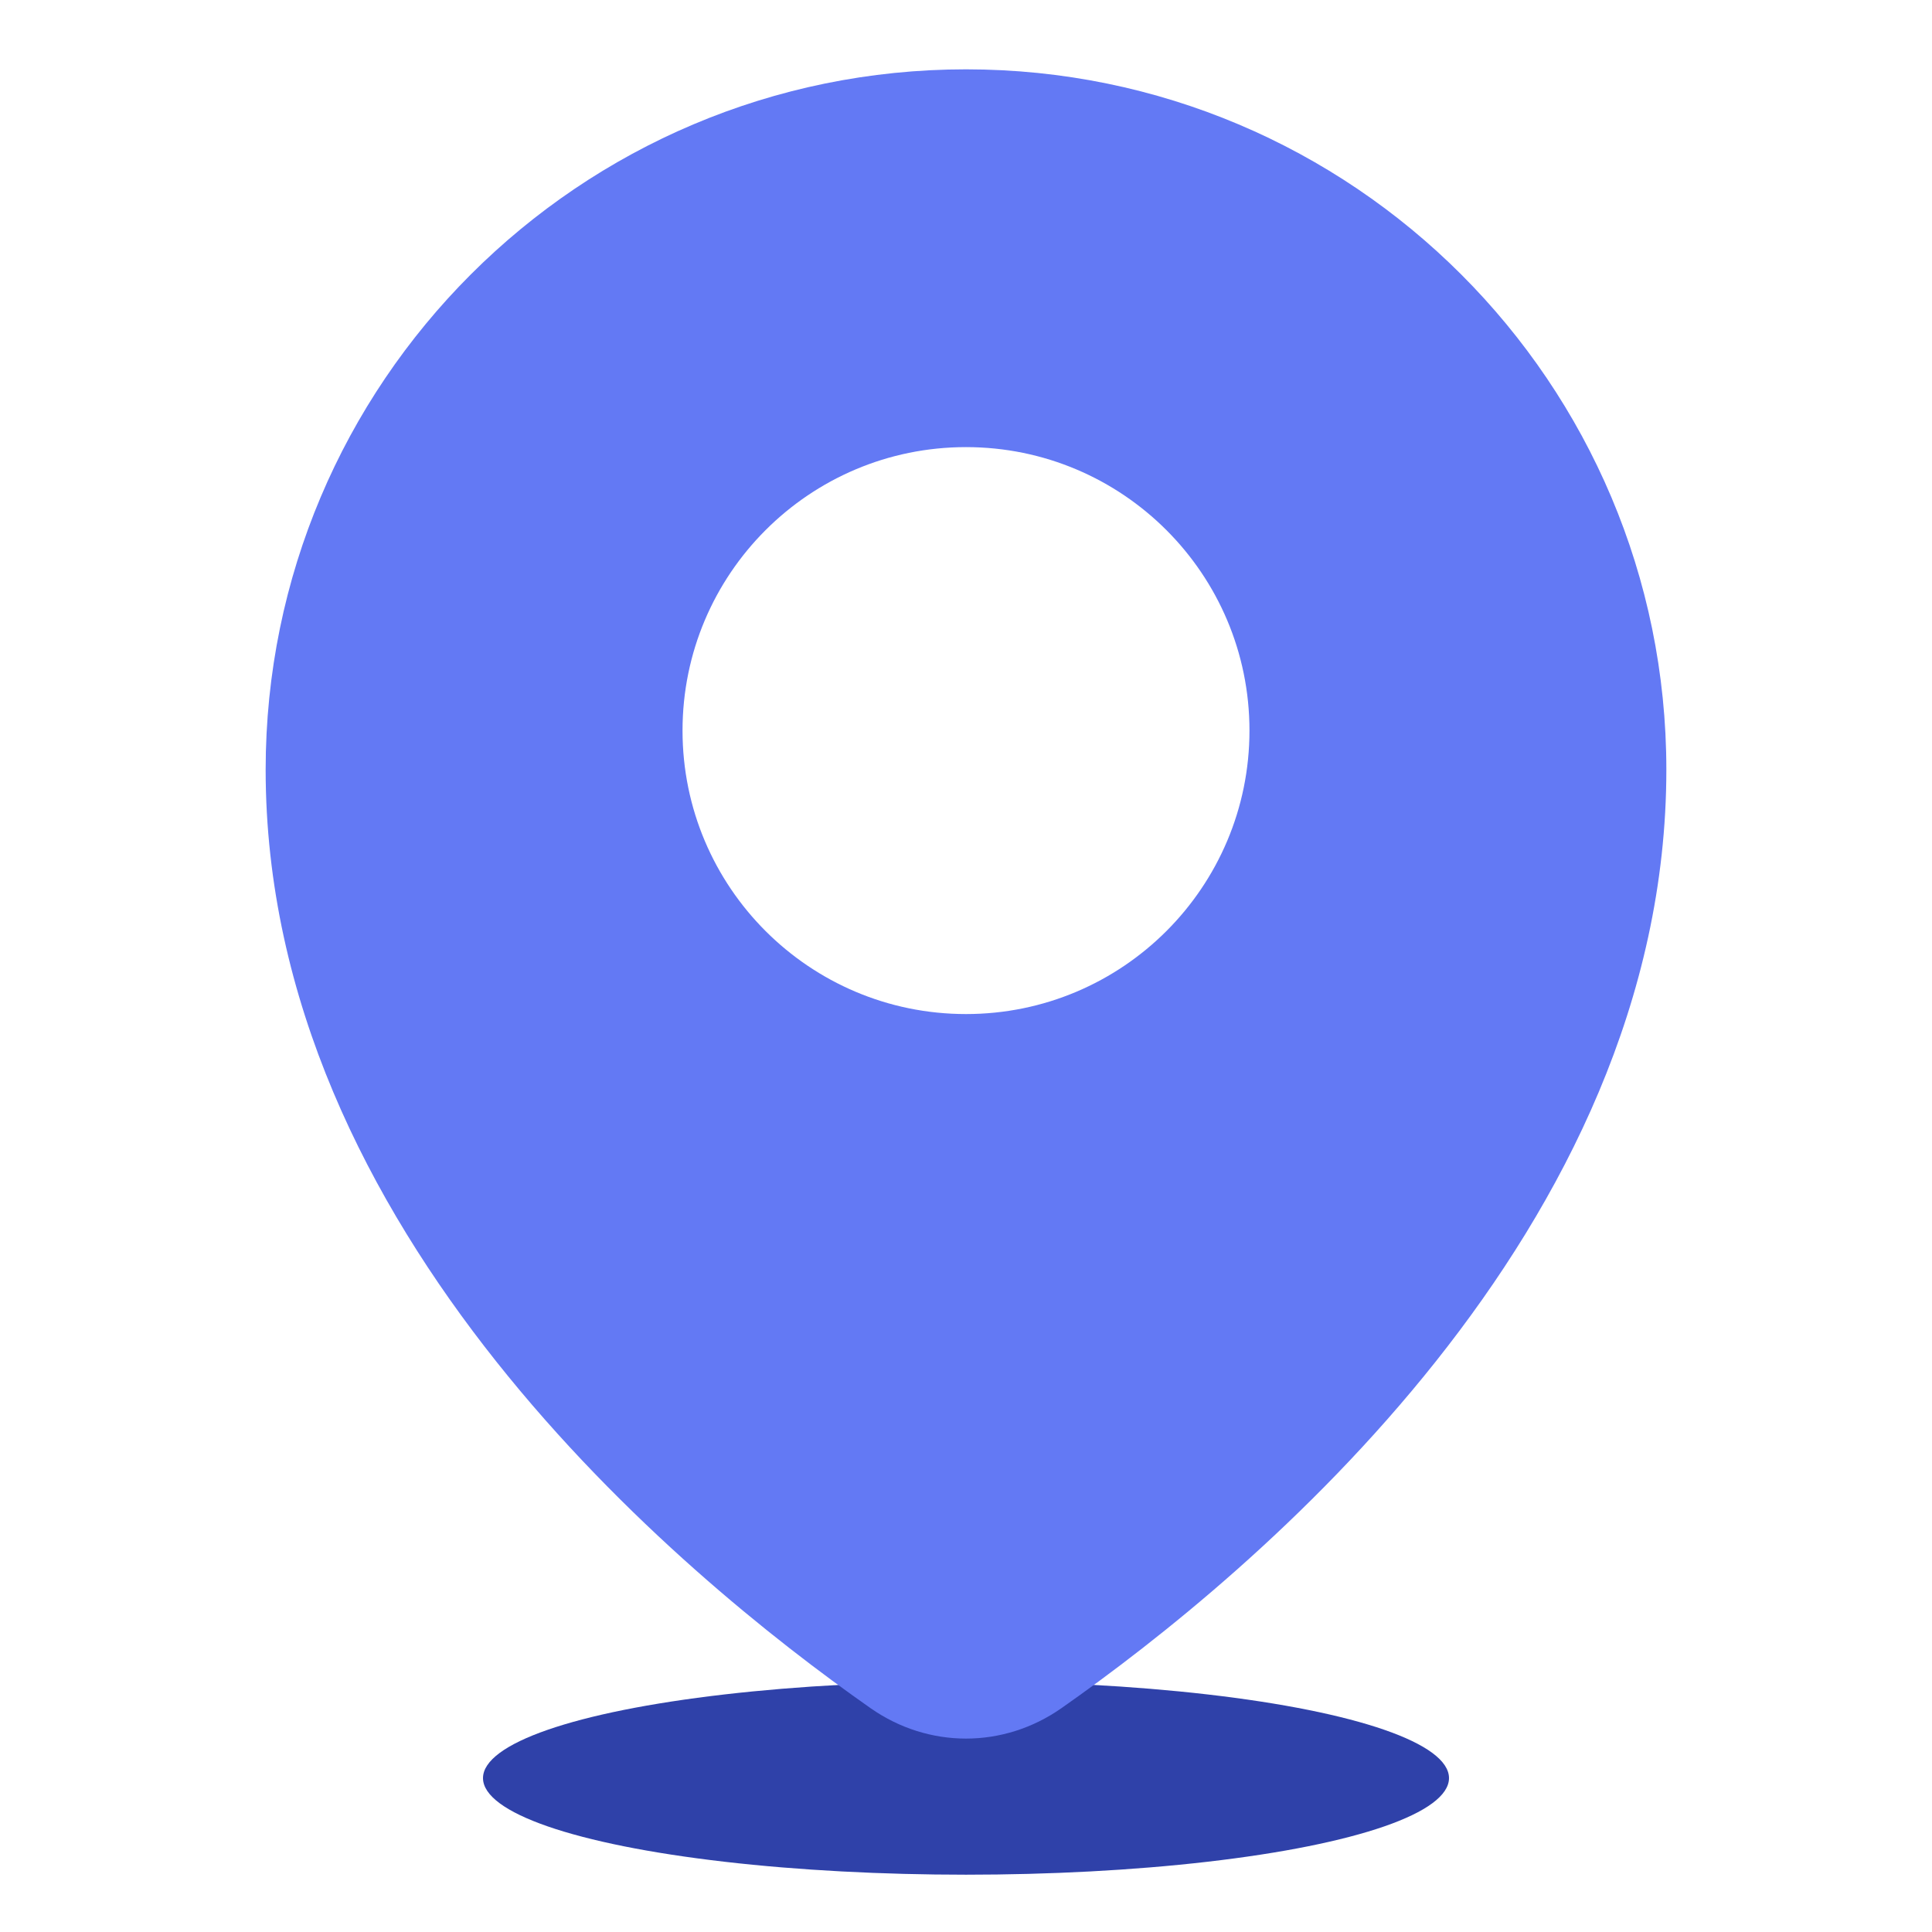
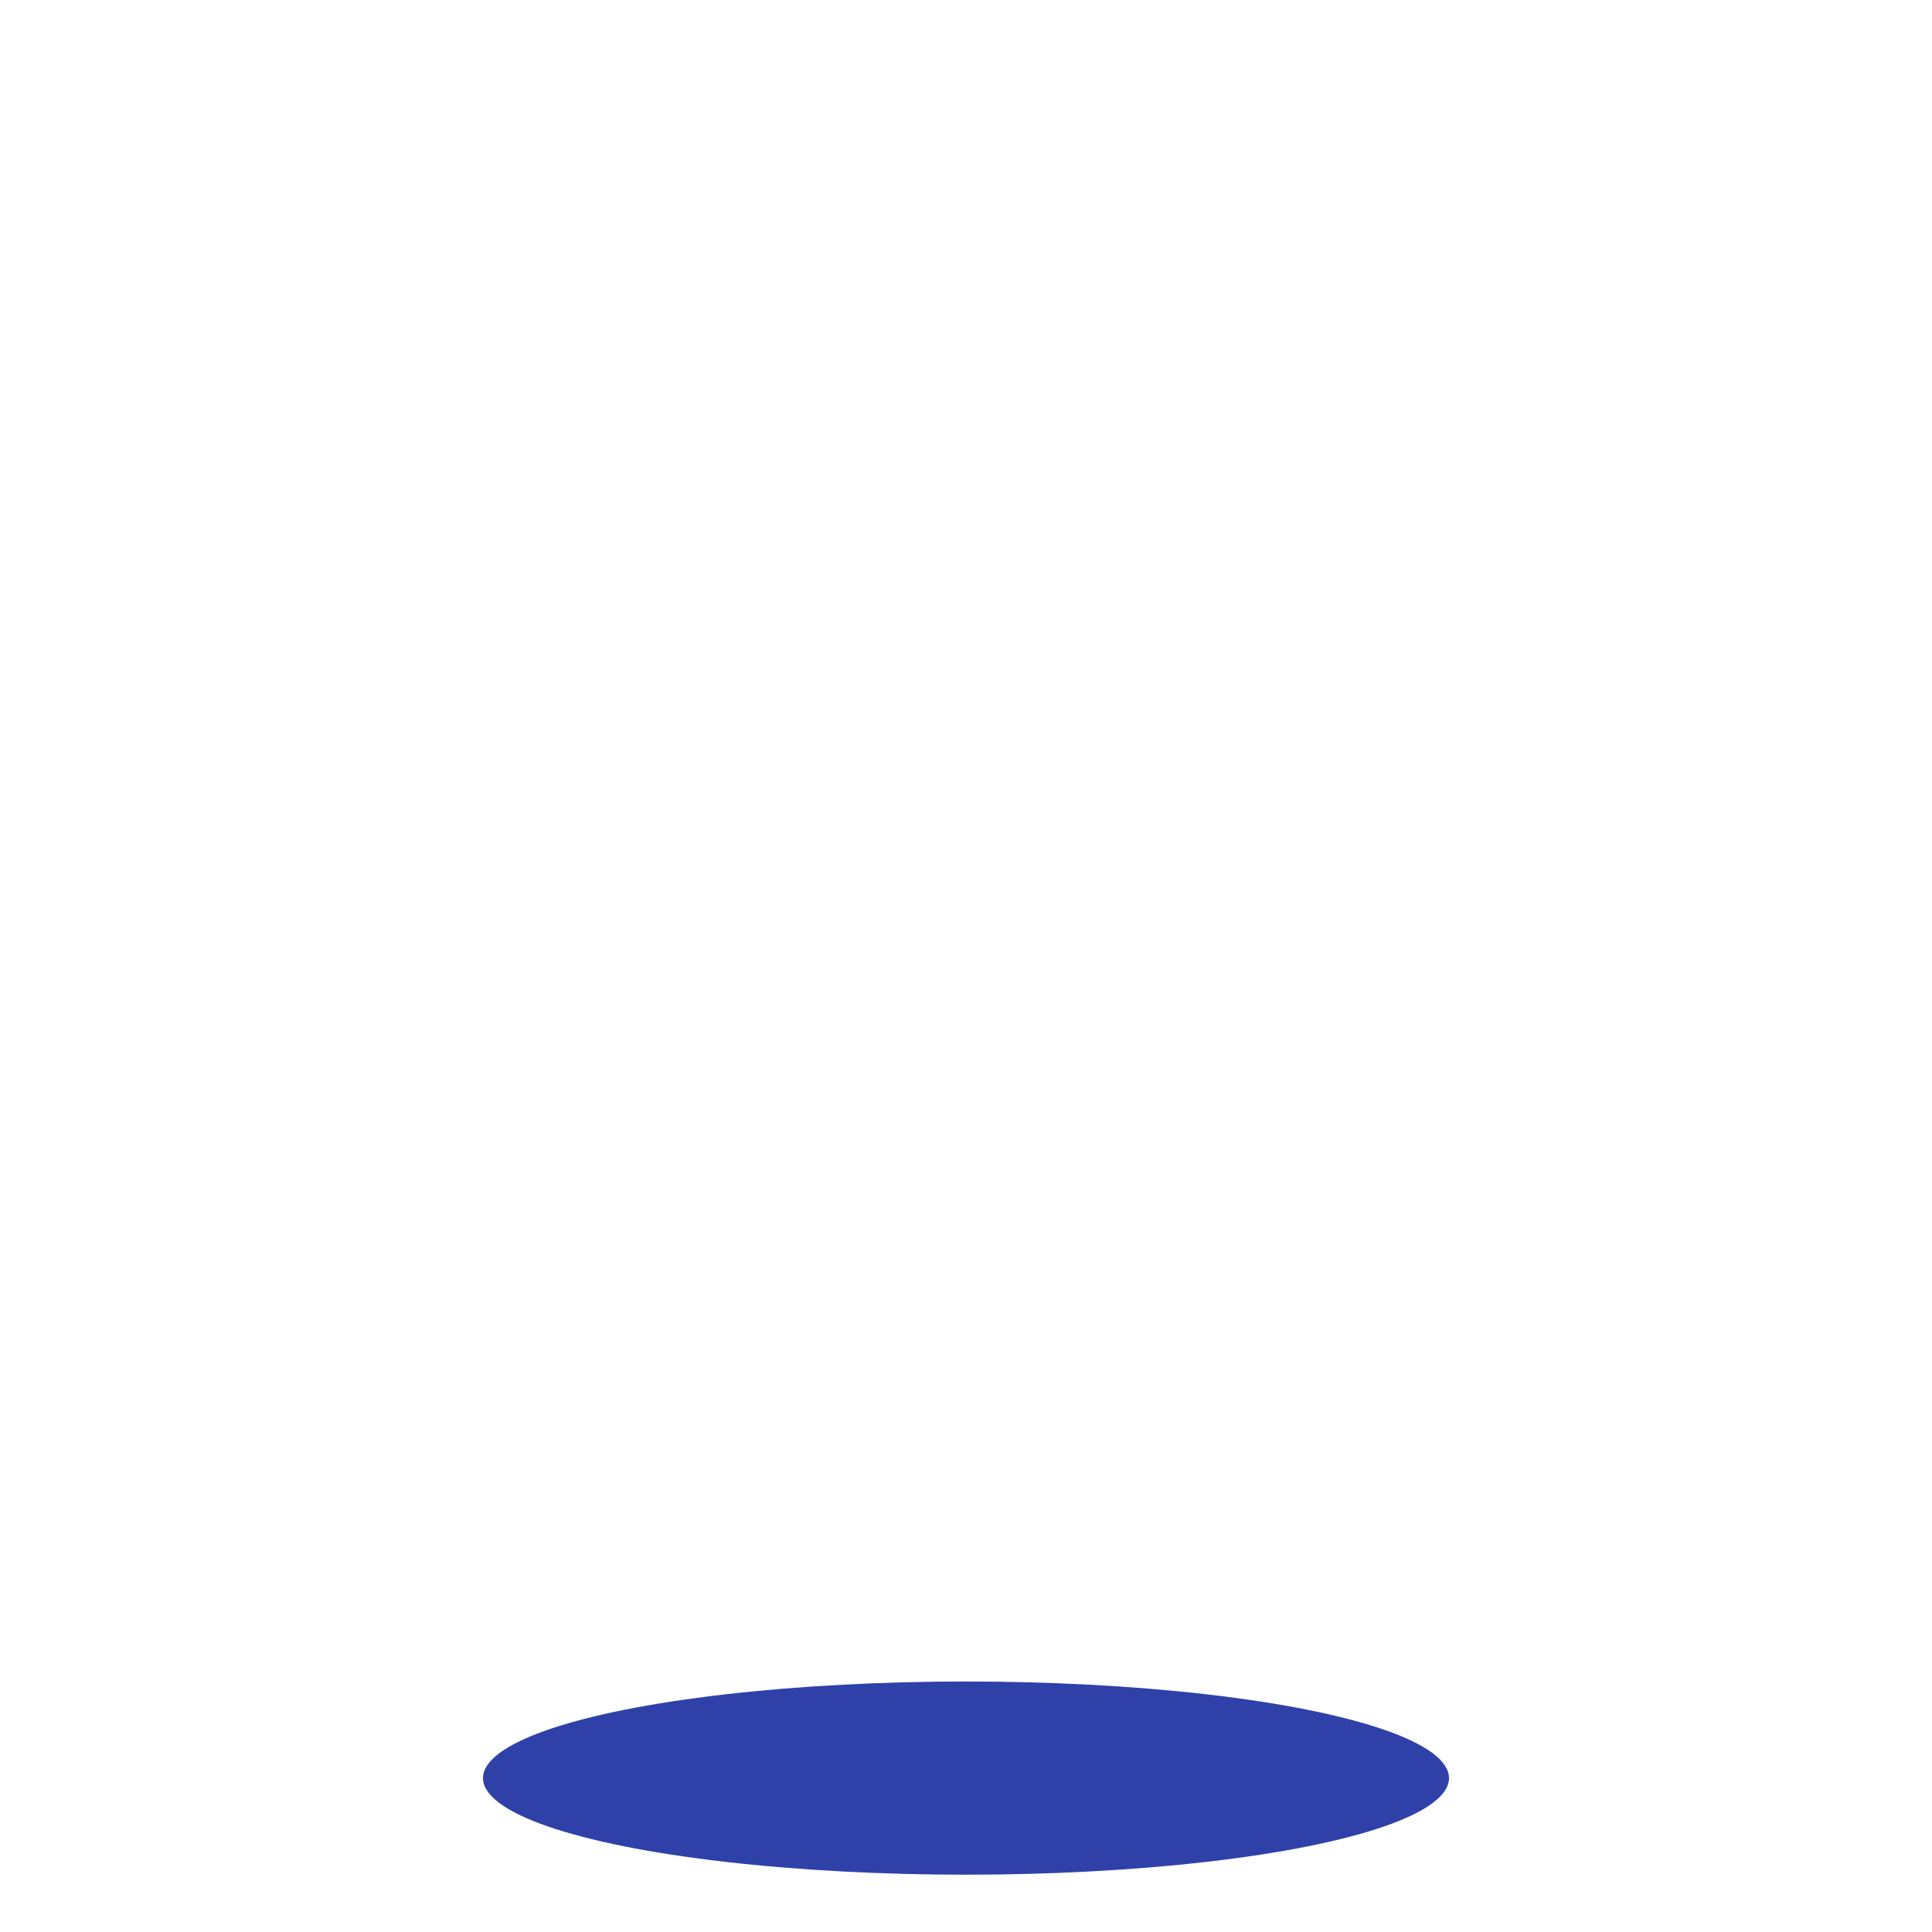
<svg xmlns="http://www.w3.org/2000/svg" width="80" height="80" viewBox="0 0 80 80" fill="none">
  <ellipse cx="40" cy="73.627" rx="20" ry="4" fill="#2F41A9" />
-   <path fill-rule="evenodd" clip-rule="evenodd" d="M43.956 70.729C51.892 65.167 69 50.963 69 31.871C69 15.855 56.016 2.871 40 2.871C23.984 2.871 11 15.855 11 31.871C11 50.963 28.108 65.167 36.044 70.729C38.446 72.412 41.554 72.412 43.956 70.729ZM40 41.99C46.483 41.99 51.738 36.735 51.738 30.252C51.738 23.769 46.483 18.514 40 18.514C33.517 18.514 28.262 23.769 28.262 30.252C28.262 36.735 33.517 41.99 40 41.99Z" fill="#6379F4" />
</svg>